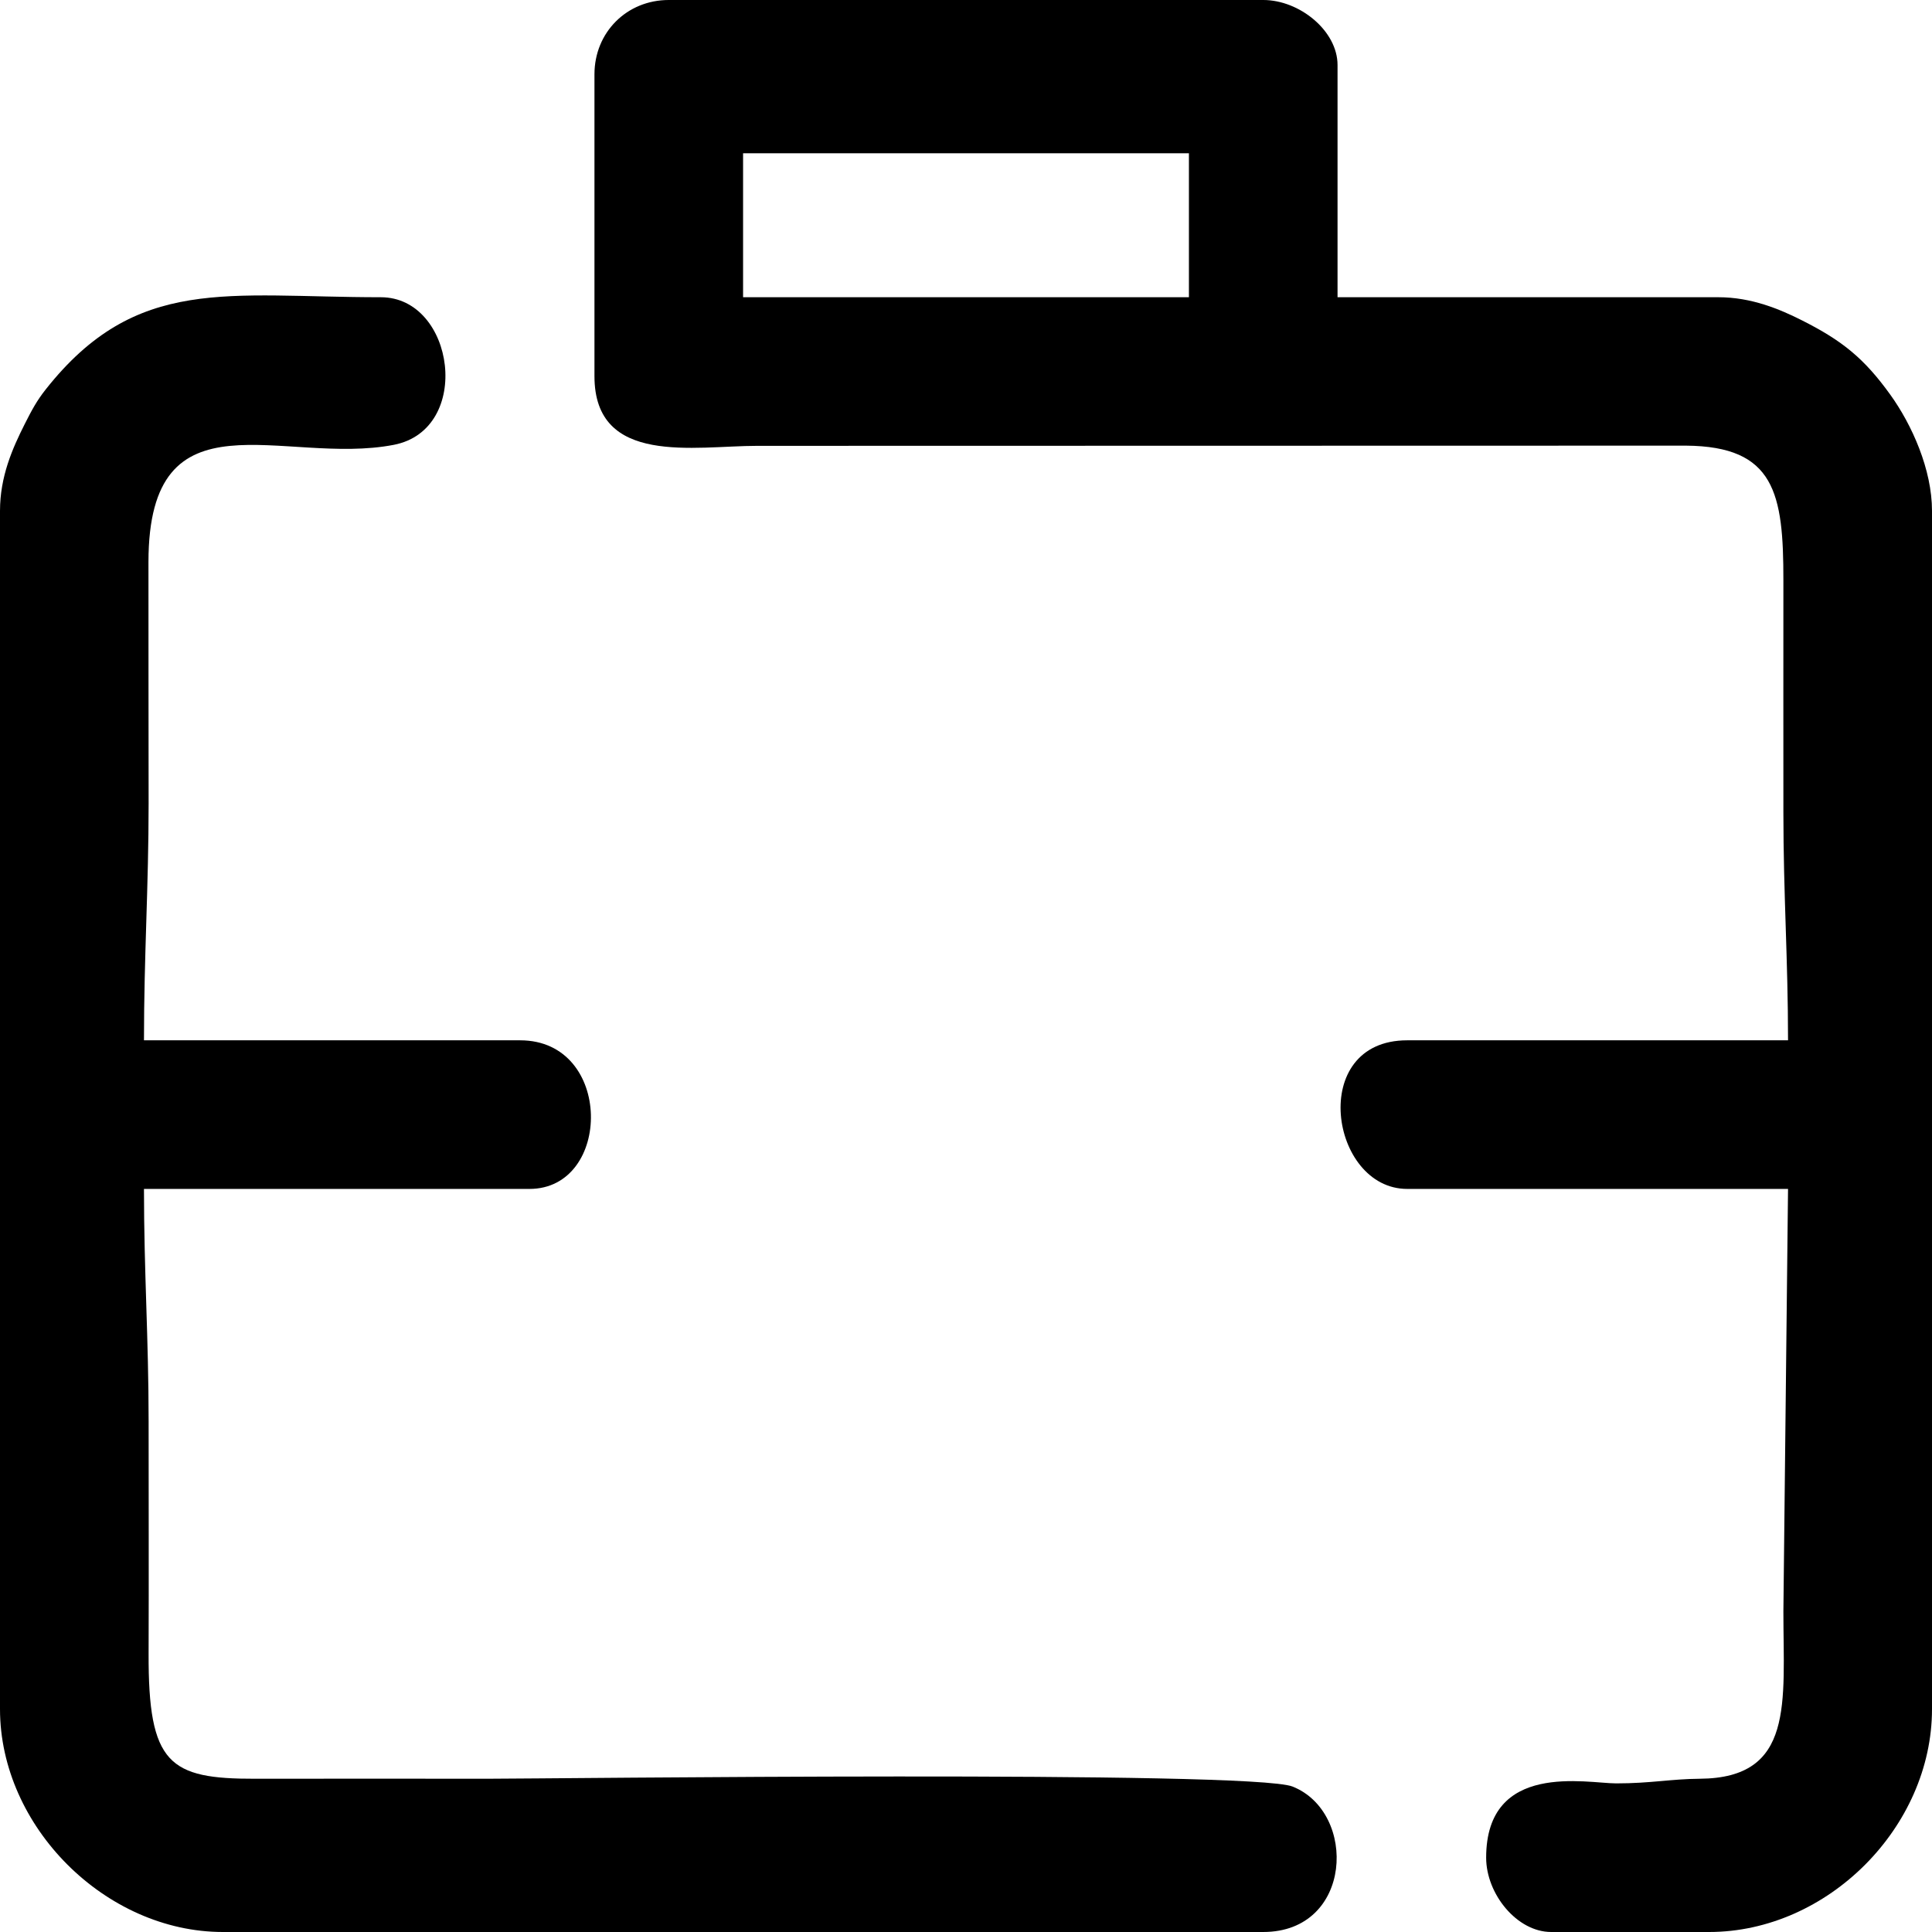
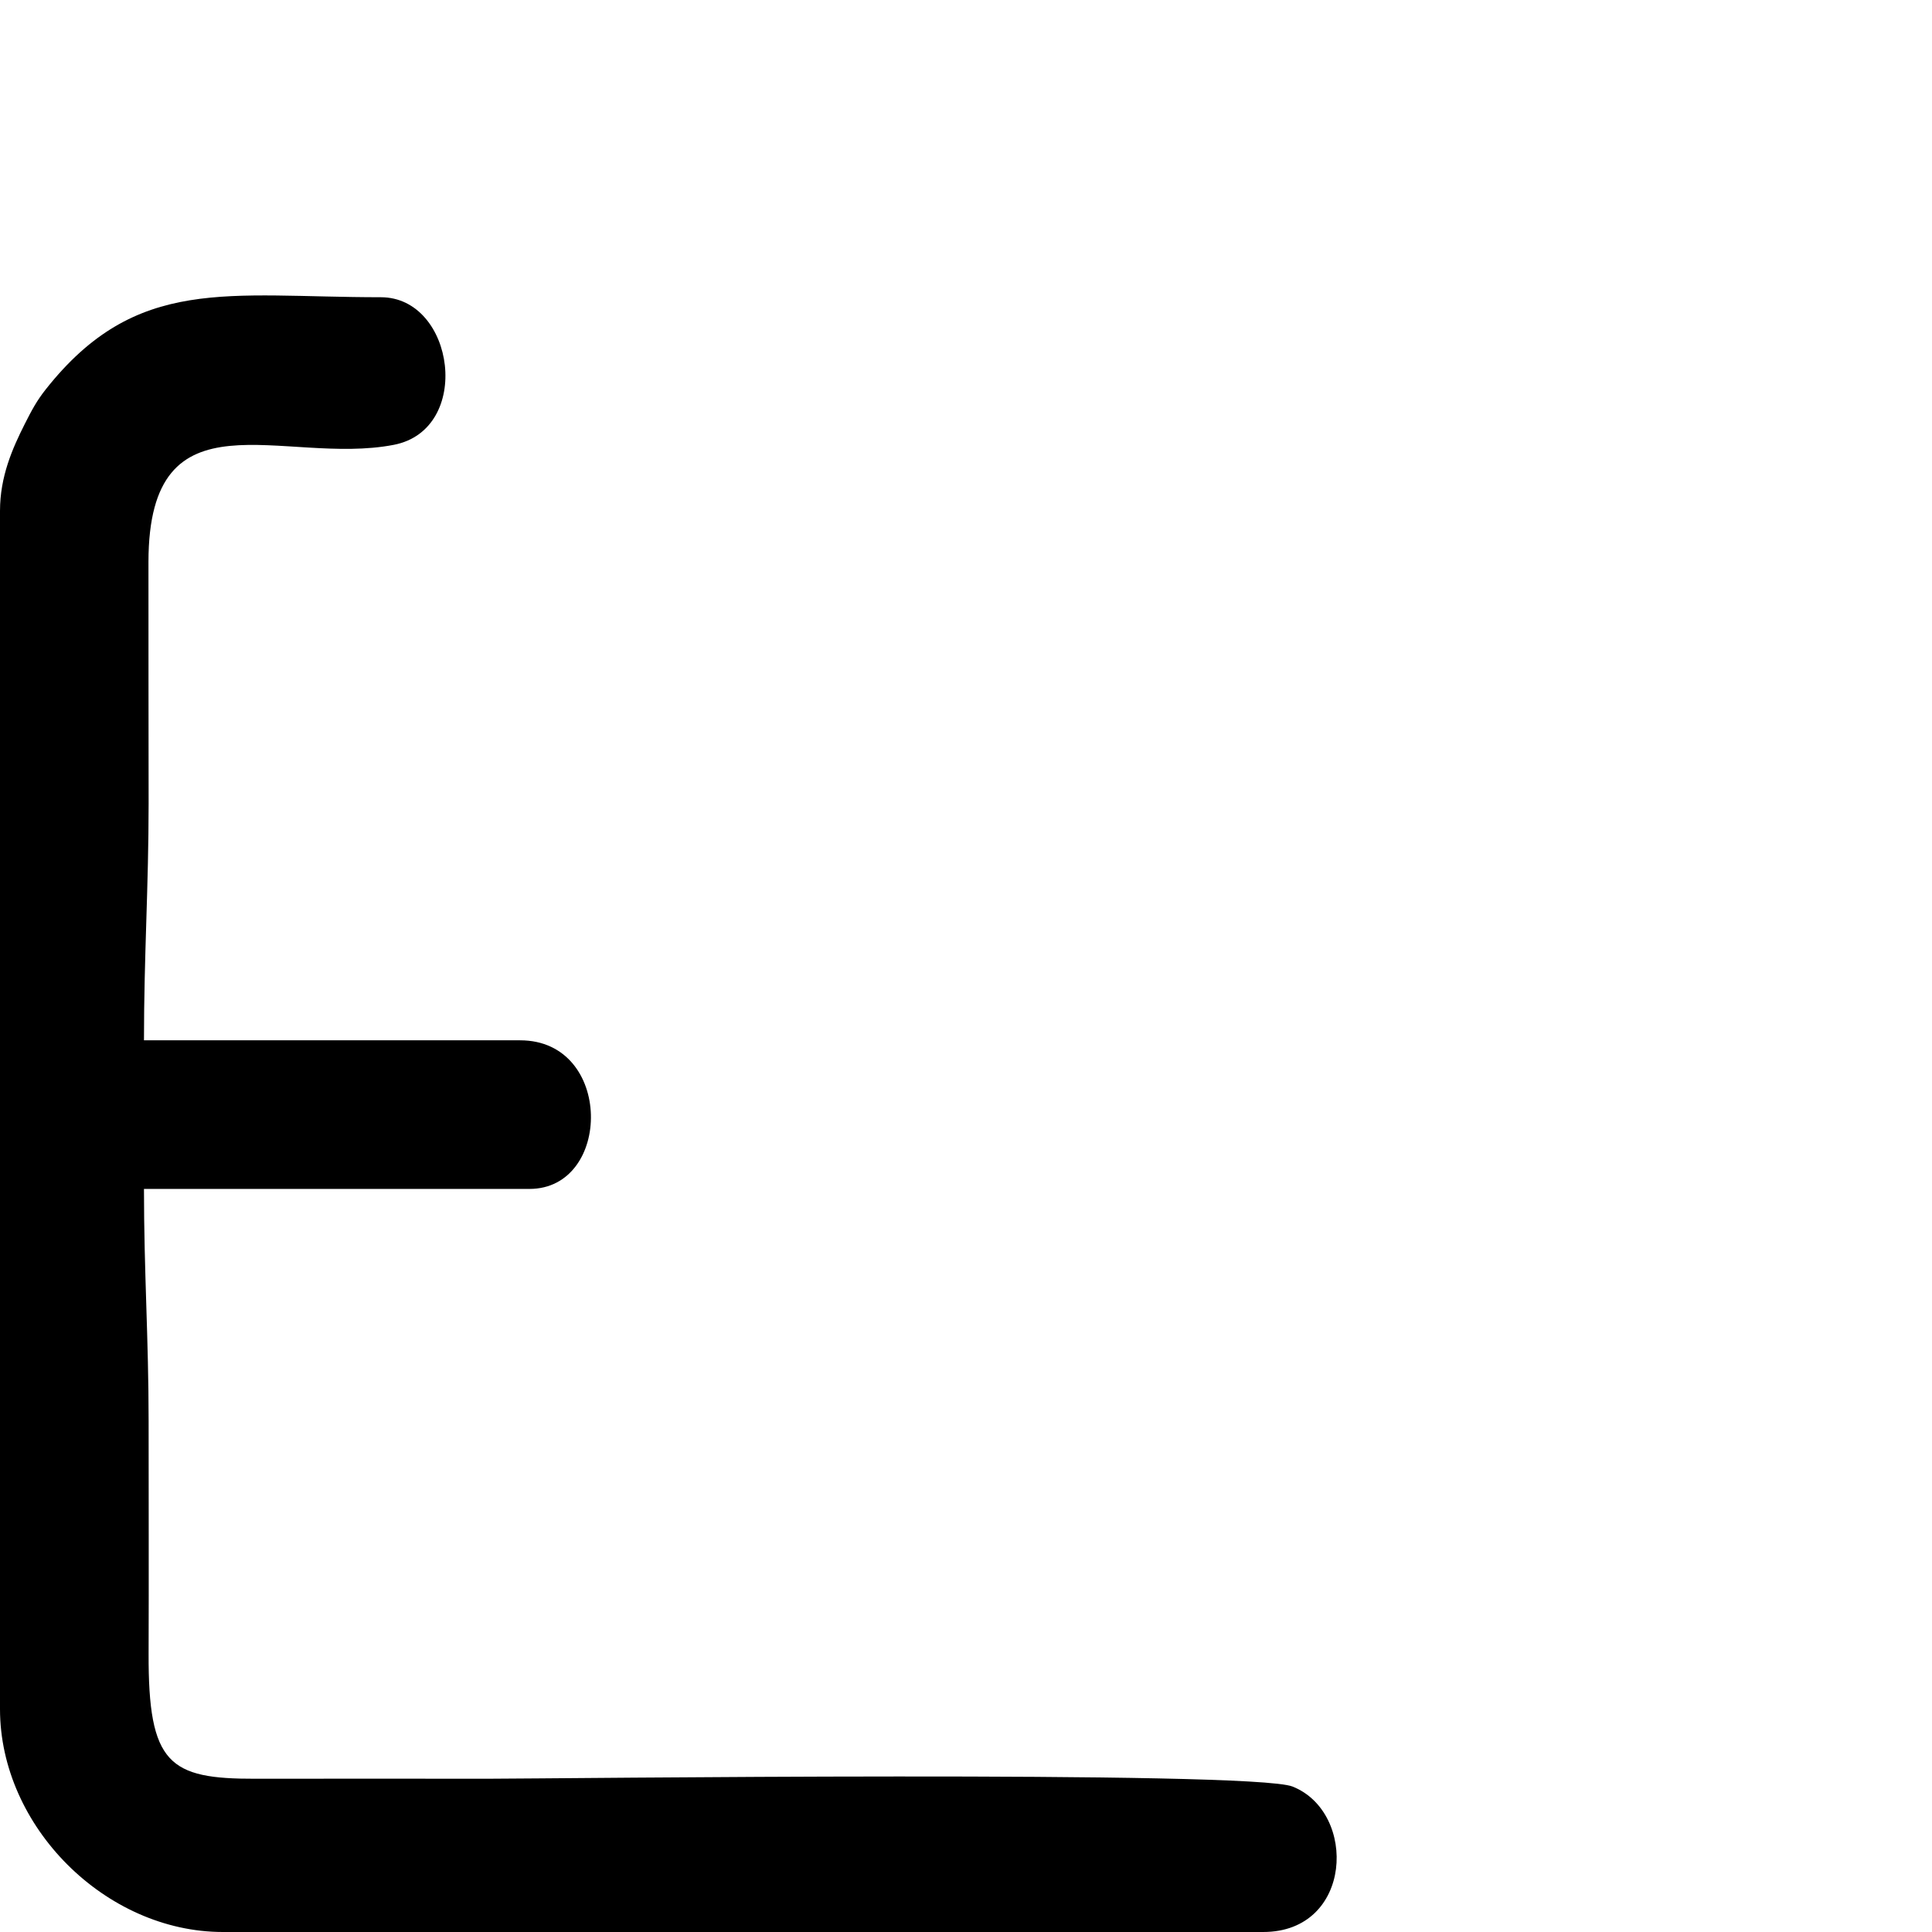
<svg xmlns="http://www.w3.org/2000/svg" xml:space="preserve" width="500px" height="500px" version="1.1" style="shape-rendering:geometricPrecision; text-rendering:geometricPrecision; image-rendering:optimizeQuality; fill-rule:evenodd; clip-rule:evenodd" viewBox="0 0 500 500">
  <defs>
    <style type="text/css">
   
    .fil0 {fill:black}
   
  </style>
  </defs>
  <g id="Слой_x0020_1">
    <g id="_2176002171744">
-       <path class="fil0" d="M192.308 39.664l115.384 0 0 37.259 -115.384 0 0 -37.259zm-38.462 -20.433l0 78.125c0,23.335 25.932,18.029 42.068,18.029l240.436 -0.052c22.978,0.182 25.217,12.326 25.189,34.907 -0.025,20.032 0,40.065 0,60.096 0,21.139 1.202,37.987 1.202,58.895l-98.558 0c-25.807,0 -20.007,38.461 0,38.461l98.558 0 -1.202 109.375c0,23.555 2.931,43.101 -21.633,43.271 -7.429,0.052 -12.694,1.201 -21.637,1.201 -7.581,0 -33.654,-5.824 -33.654,19.23 0,9.397 7.975,19.231 16.827,19.231l40.866 0c30.706,0 57.692,-27.163 57.692,-57.692l0 -310.096c0,-10.664 -5.162,-22.244 -10.795,-30.071 -6.775,-9.414 -12.435,-13.975 -22.843,-19.224 -5.739,-2.895 -13.066,-5.994 -21.65,-5.994l-98.558 0 0 -60.096c0,-8.853 -9.834,-16.827 -19.231,-16.827l-153.846 0c-10.863,0 -19.231,8.368 -19.231,19.231z" />
      <path class="fil0" d="M0 132.212l0 310.096c0,30.433 27.312,57.692 57.692,57.692l269.231 0c23.222,0 24.447,-30.931 7.593,-37.641 -10.685,-4.255 -192.506,-2.023 -208.314,-2.023 -20.031,0 -40.068,-0.049 -60.098,0.002 -22.334,0.057 -27.753,-3.757 -27.646,-32.45 0.074,-20.028 0.003,-40.07 0.003,-60.1 0,-21.358 -1.202,-38.587 -1.202,-60.096l99.76 0c21.456,0 21.761,-38.461 -2.404,-38.461l-97.356 0c0,-21.929 1.202,-39.59 1.202,-61.298 0,-20.845 -0.064,-41.699 -0.041,-62.542 0.051,-45.139 34.877,-24.747 63.482,-30.267 20.523,-3.961 15.857,-38.201 -3.344,-38.201 -39.628,0 -63.251,-5.848 -86.724,23.853 -2.324,2.941 -3.599,5.331 -5.442,8.982 -3.172,6.286 -6.392,13.579 -6.392,22.454z" />
    </g>
  </g>
</svg>